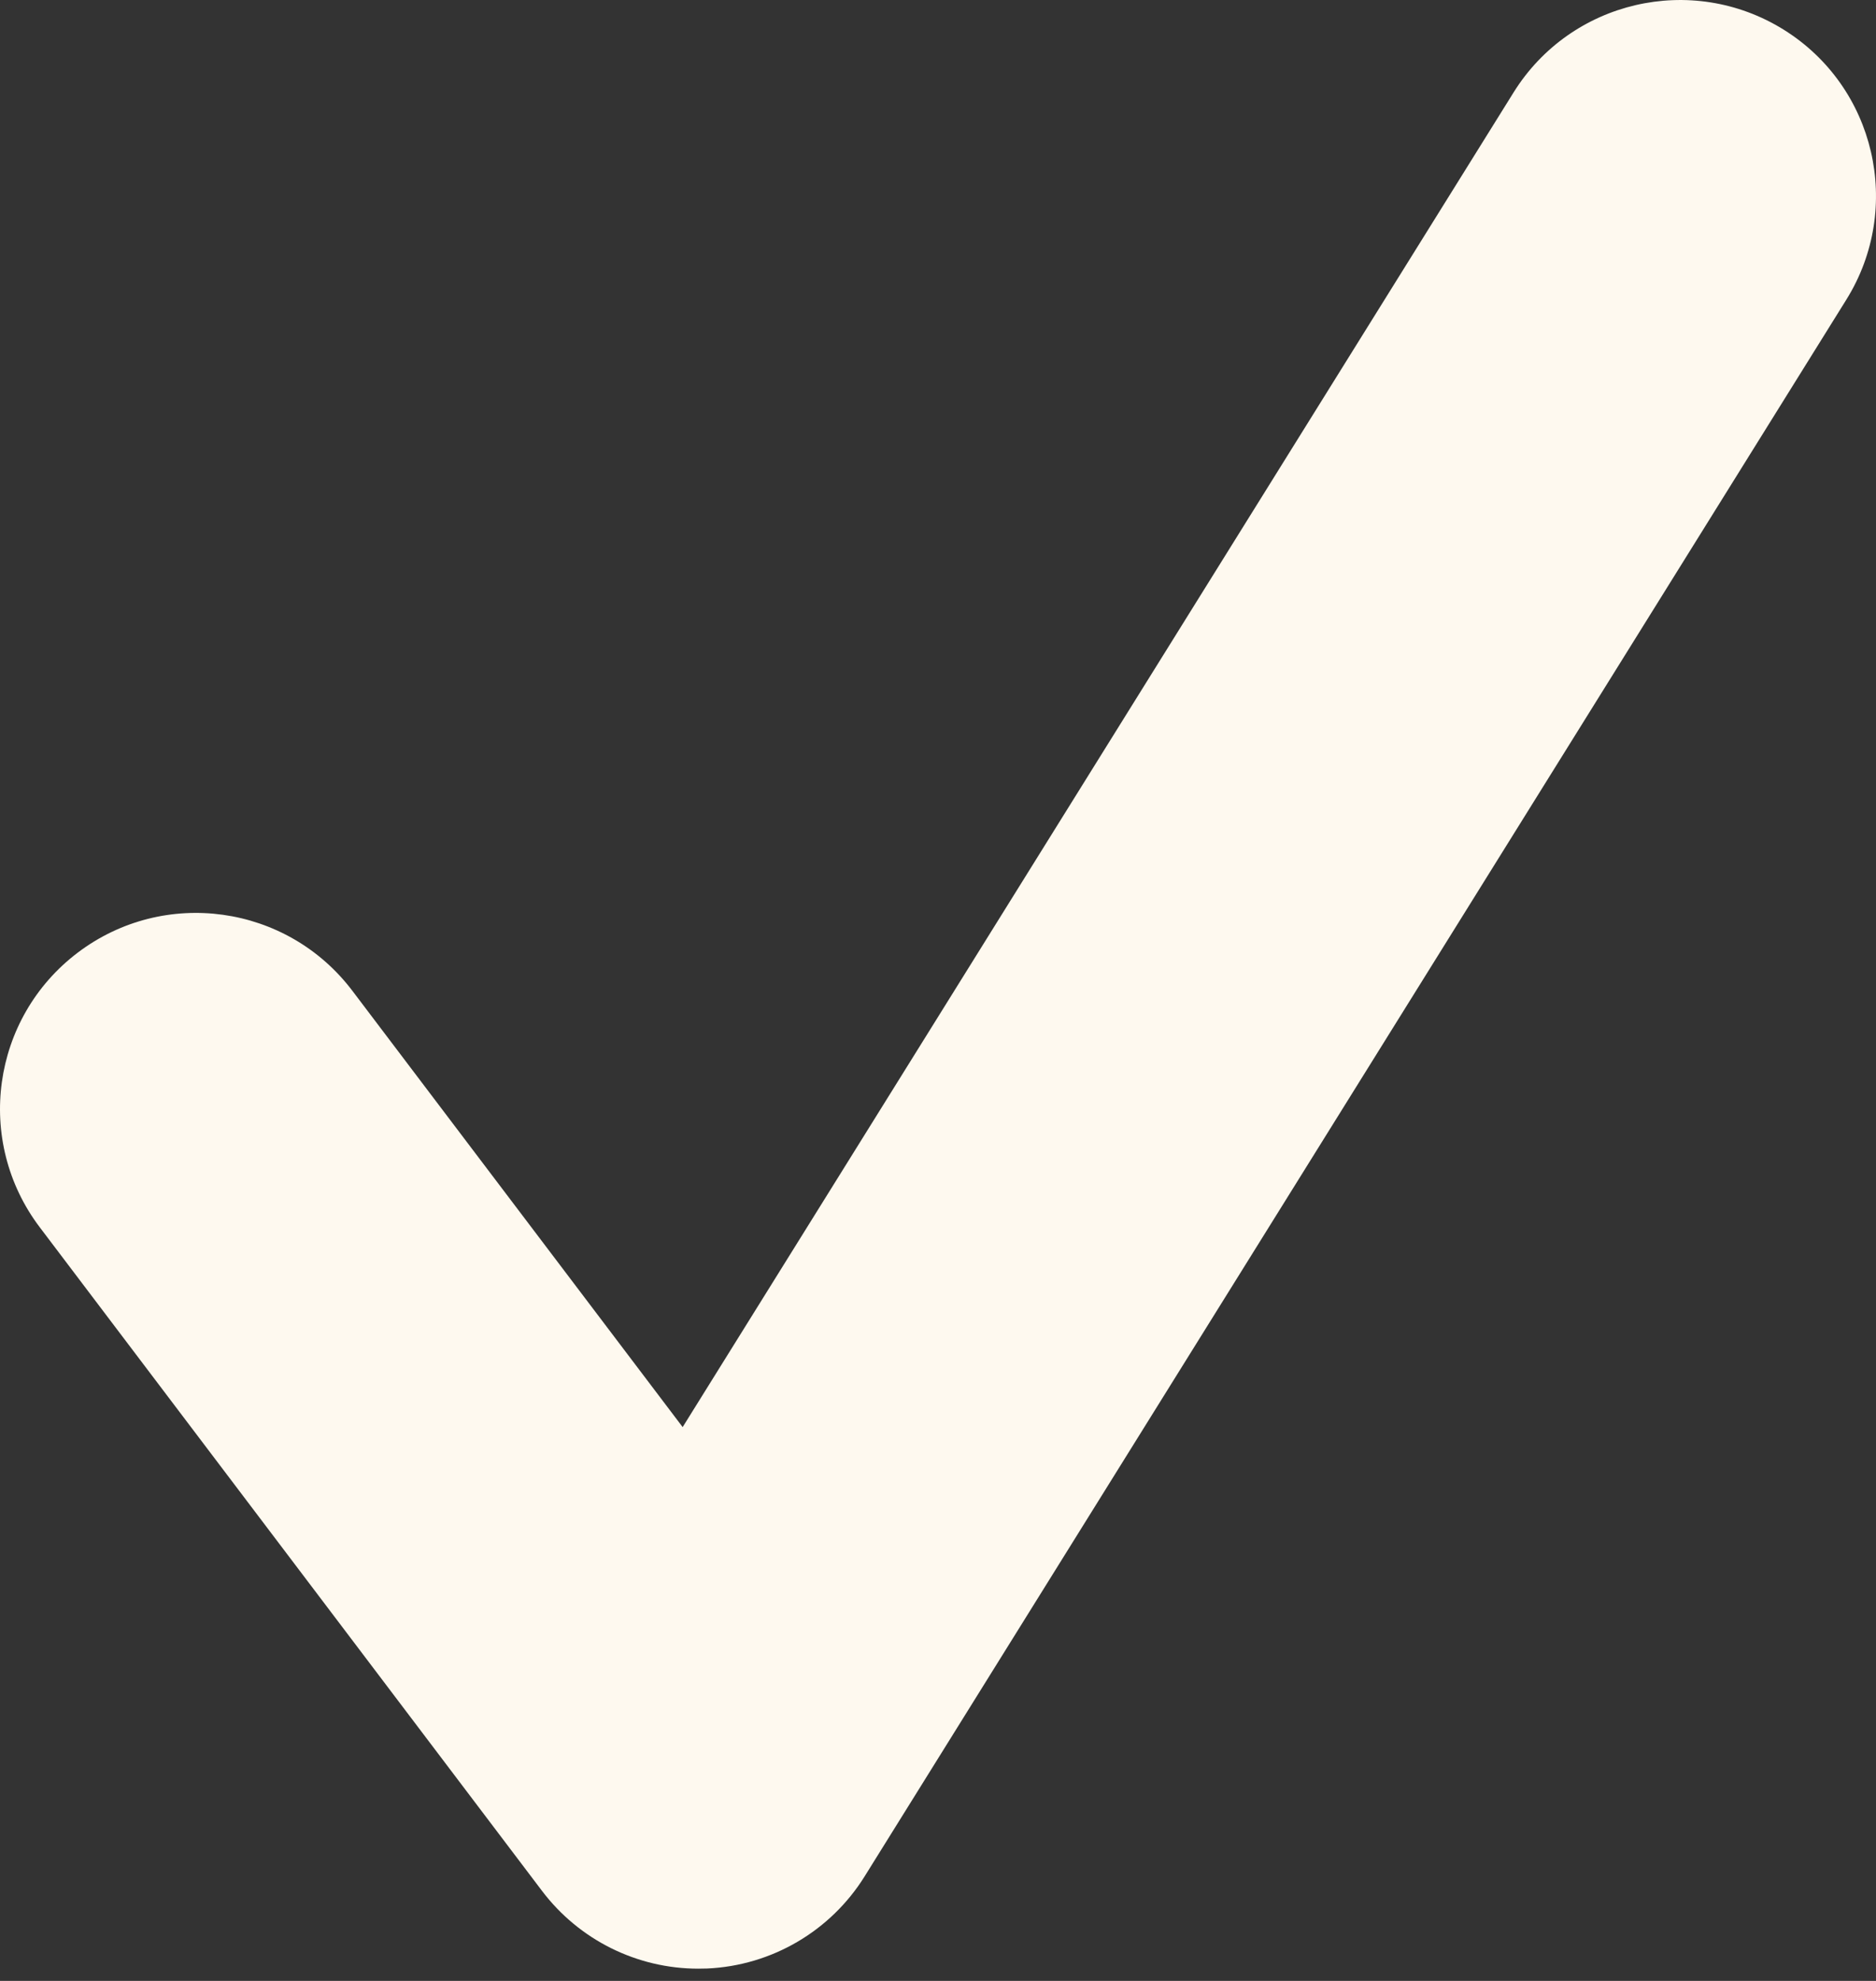
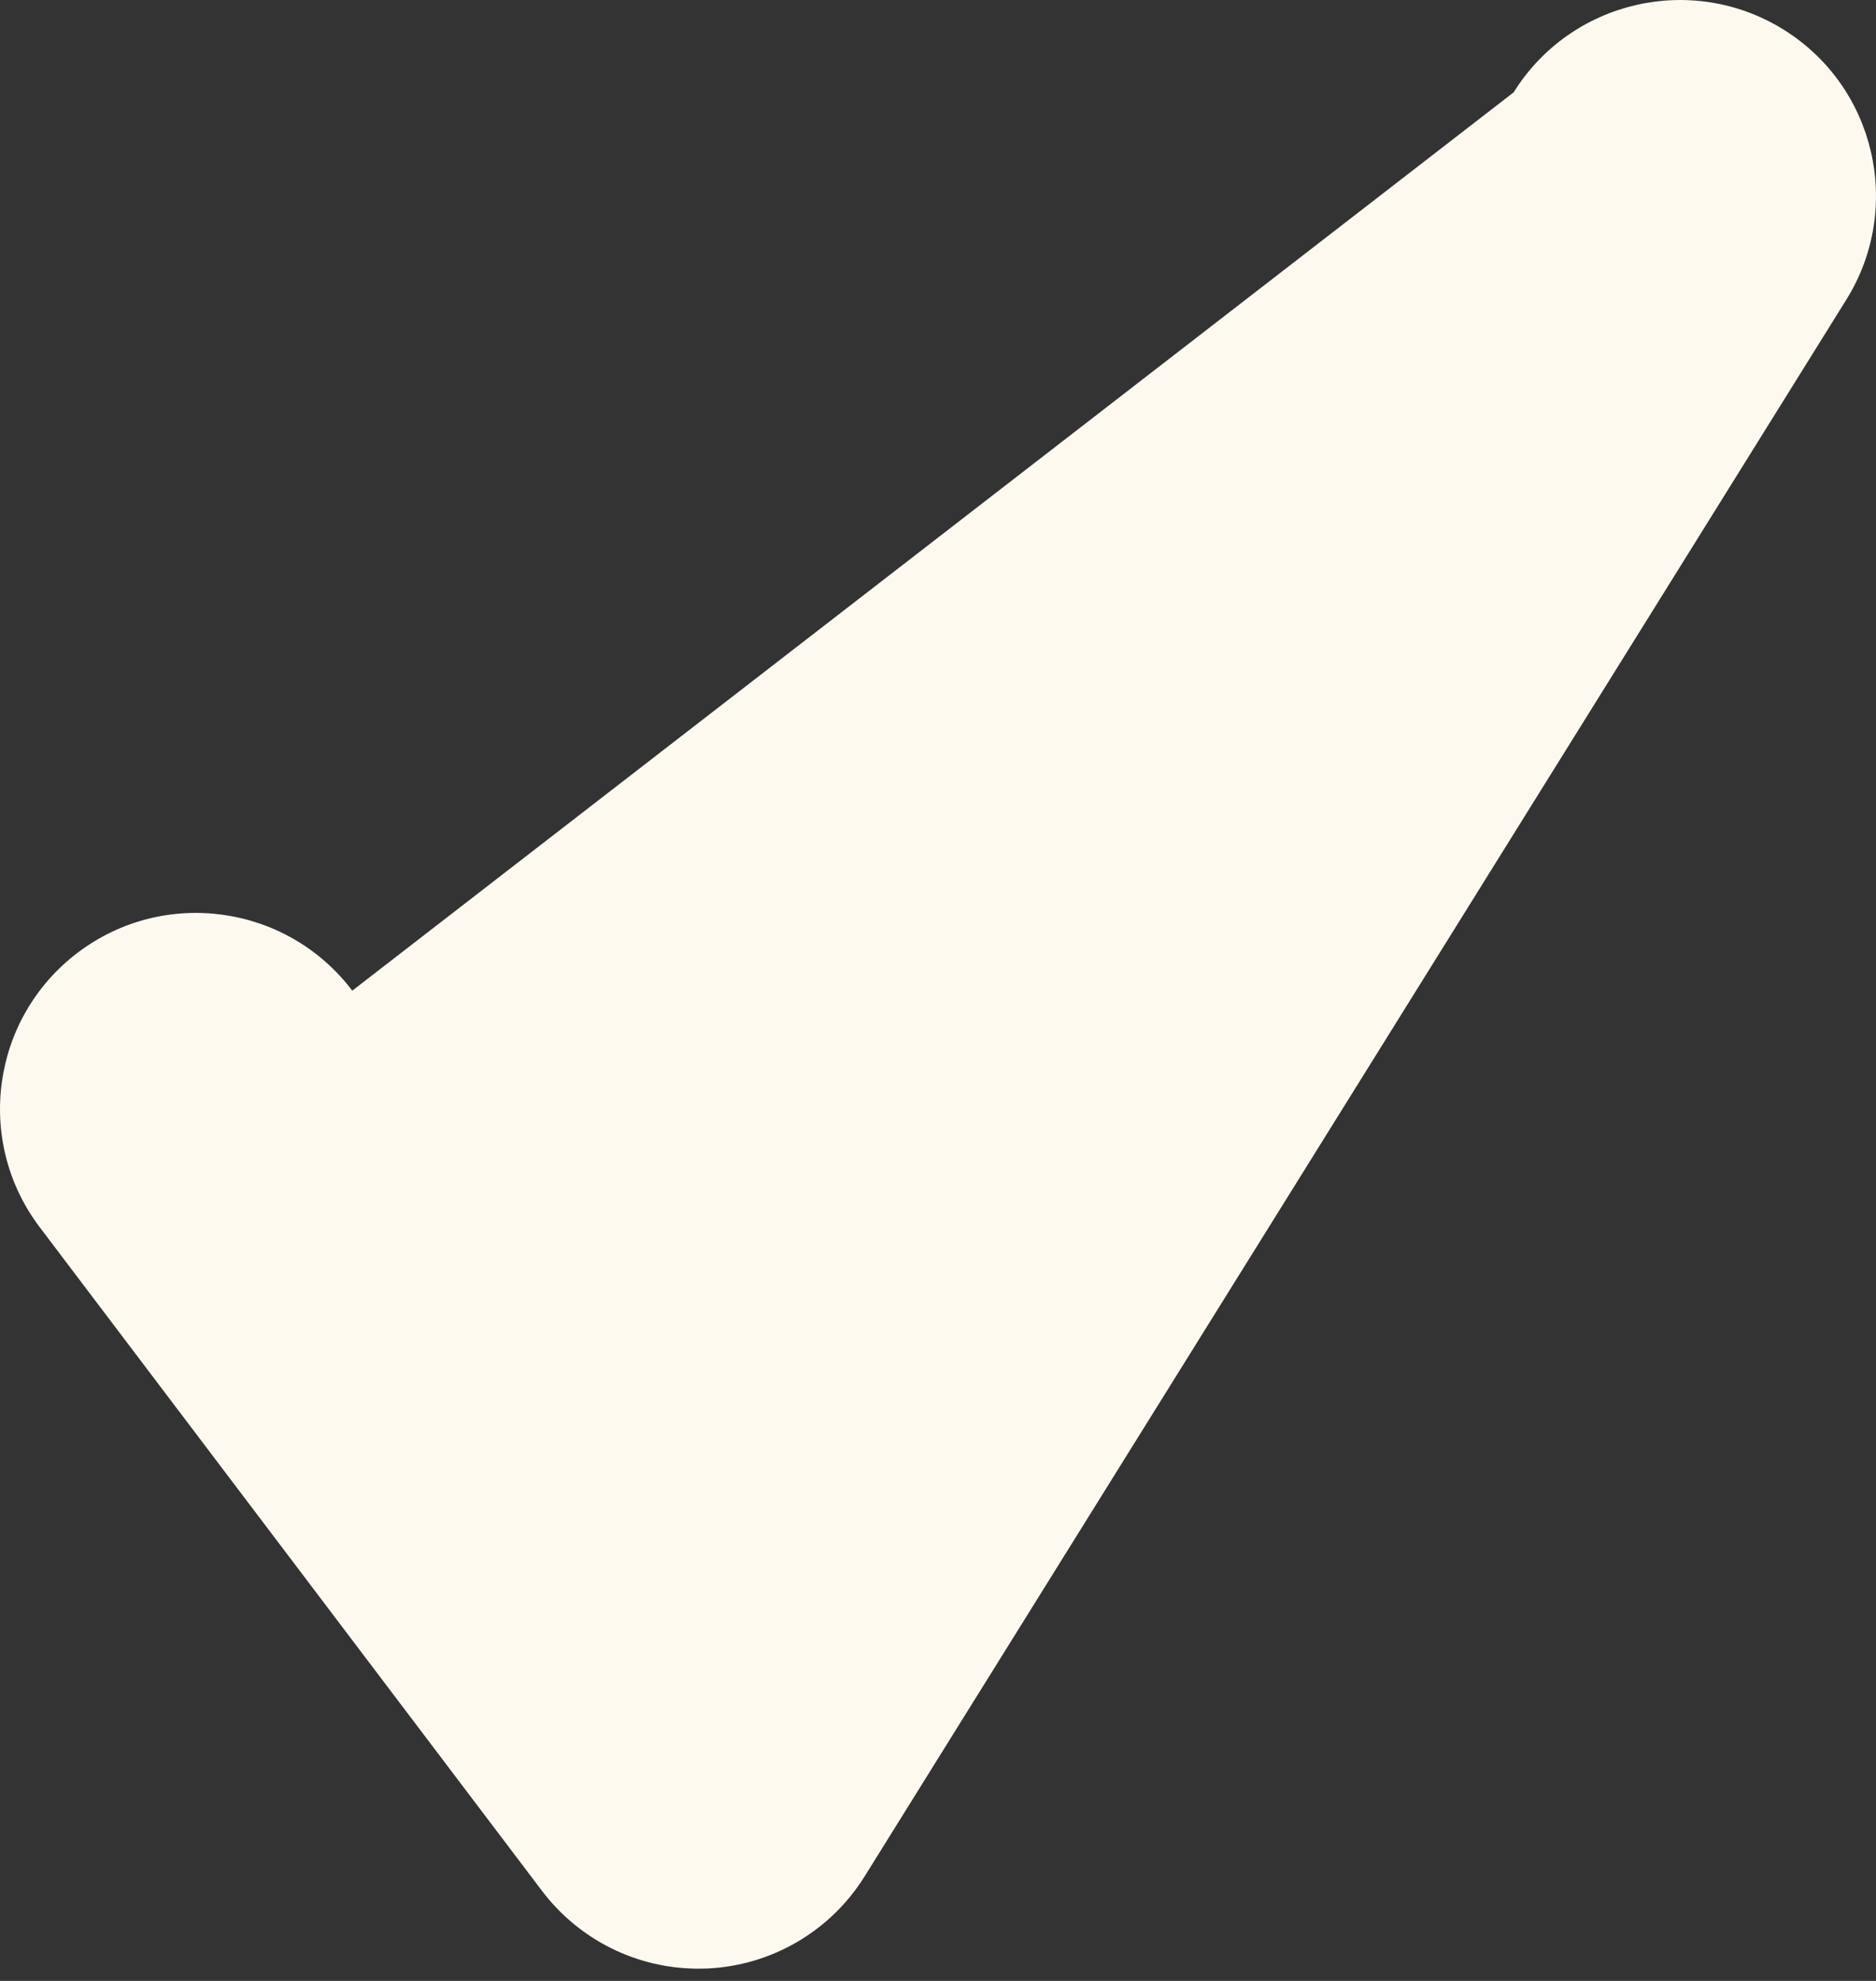
<svg xmlns="http://www.w3.org/2000/svg" width="36" height="38" viewBox="0 0 36 38" fill="none">
  <rect x="0" y="0" width="36" height="38" fill="#333333" stroke="none" />
-   <path d="M13.4 37.765C12.226 37.765 11.116 37.216 10.402 36.274L0.763 23.543C-0.491 21.887 -0.165 19.53 1.491 18.275C3.149 17.02 5.505 17.349 6.76 19.004L13.1 27.376L29.046 1.772C30.144 0.011 32.462 -0.528 34.227 0.568C35.99 1.665 36.529 3.985 35.431 5.748L16.593 35.993C15.939 37.044 14.809 37.706 13.572 37.762C13.514 37.764 13.458 37.765 13.4 37.765Z" fill="#FEF9EF" />
+   <path d="M13.4 37.765C12.226 37.765 11.116 37.216 10.402 36.274L0.763 23.543C-0.491 21.887 -0.165 19.53 1.491 18.275C3.149 17.02 5.505 17.349 6.76 19.004L29.046 1.772C30.144 0.011 32.462 -0.528 34.227 0.568C35.99 1.665 36.529 3.985 35.431 5.748L16.593 35.993C15.939 37.044 14.809 37.706 13.572 37.762C13.514 37.764 13.458 37.765 13.4 37.765Z" fill="#FEF9EF" />
</svg>